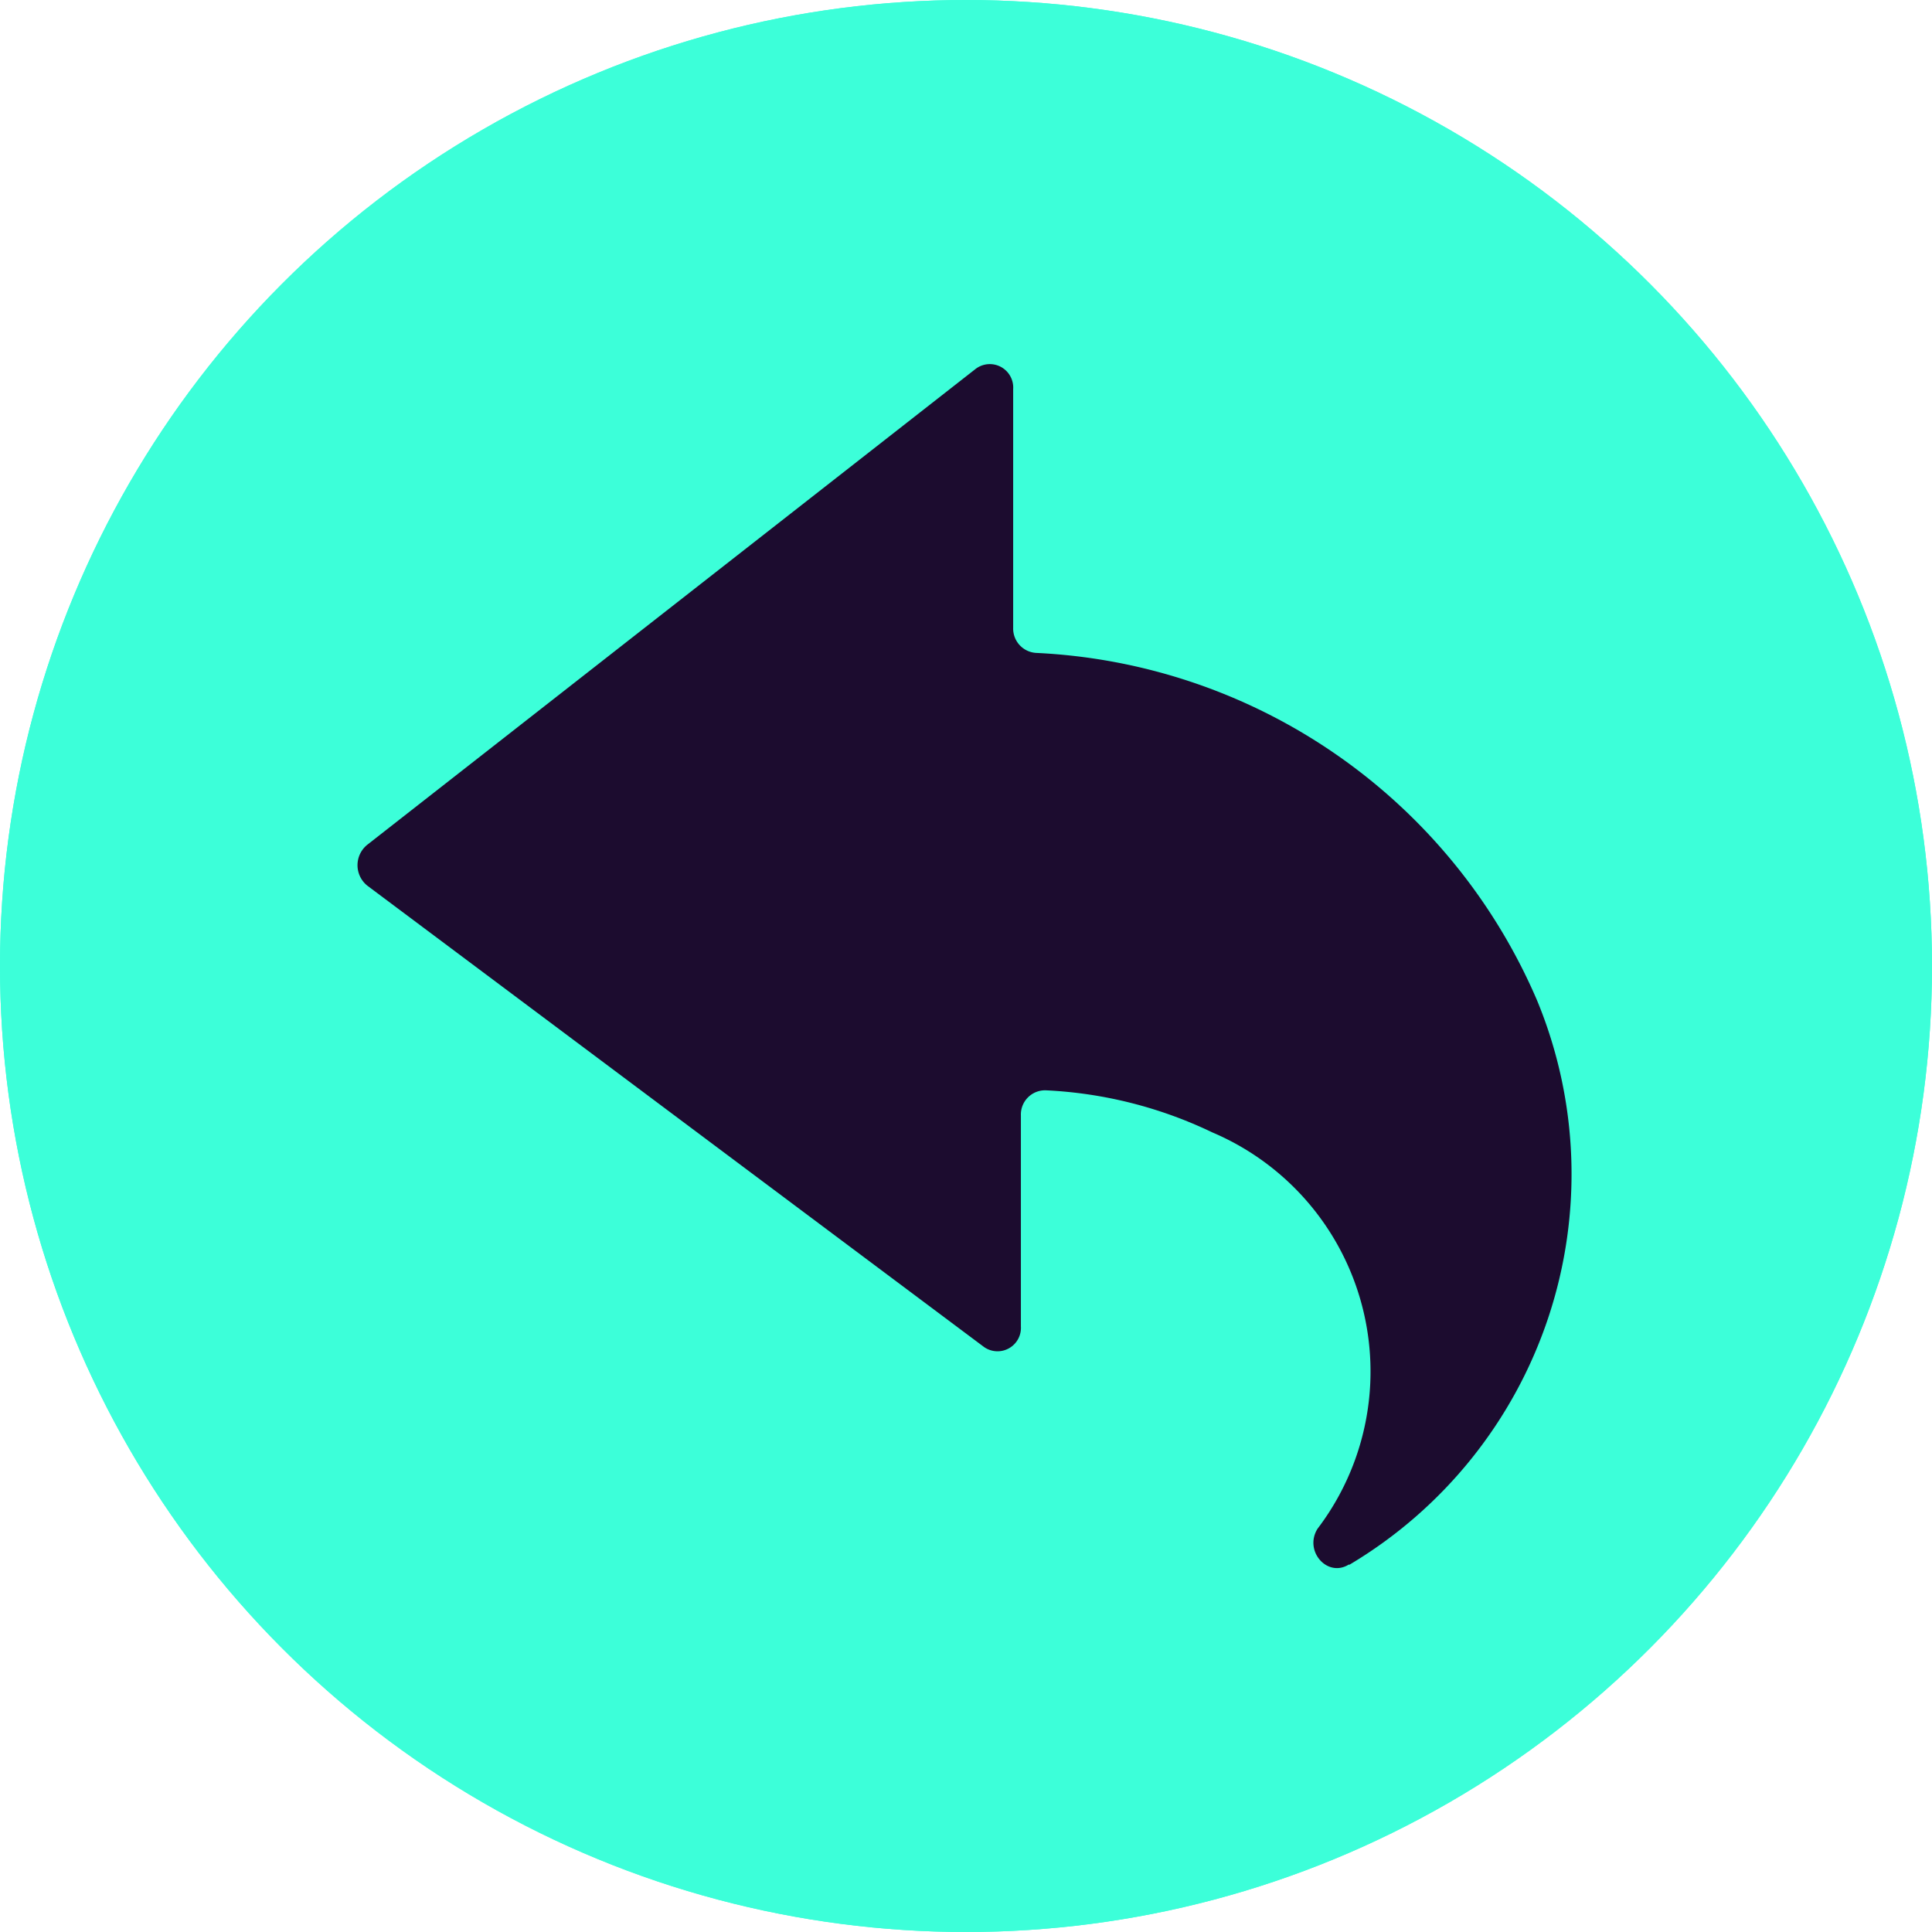
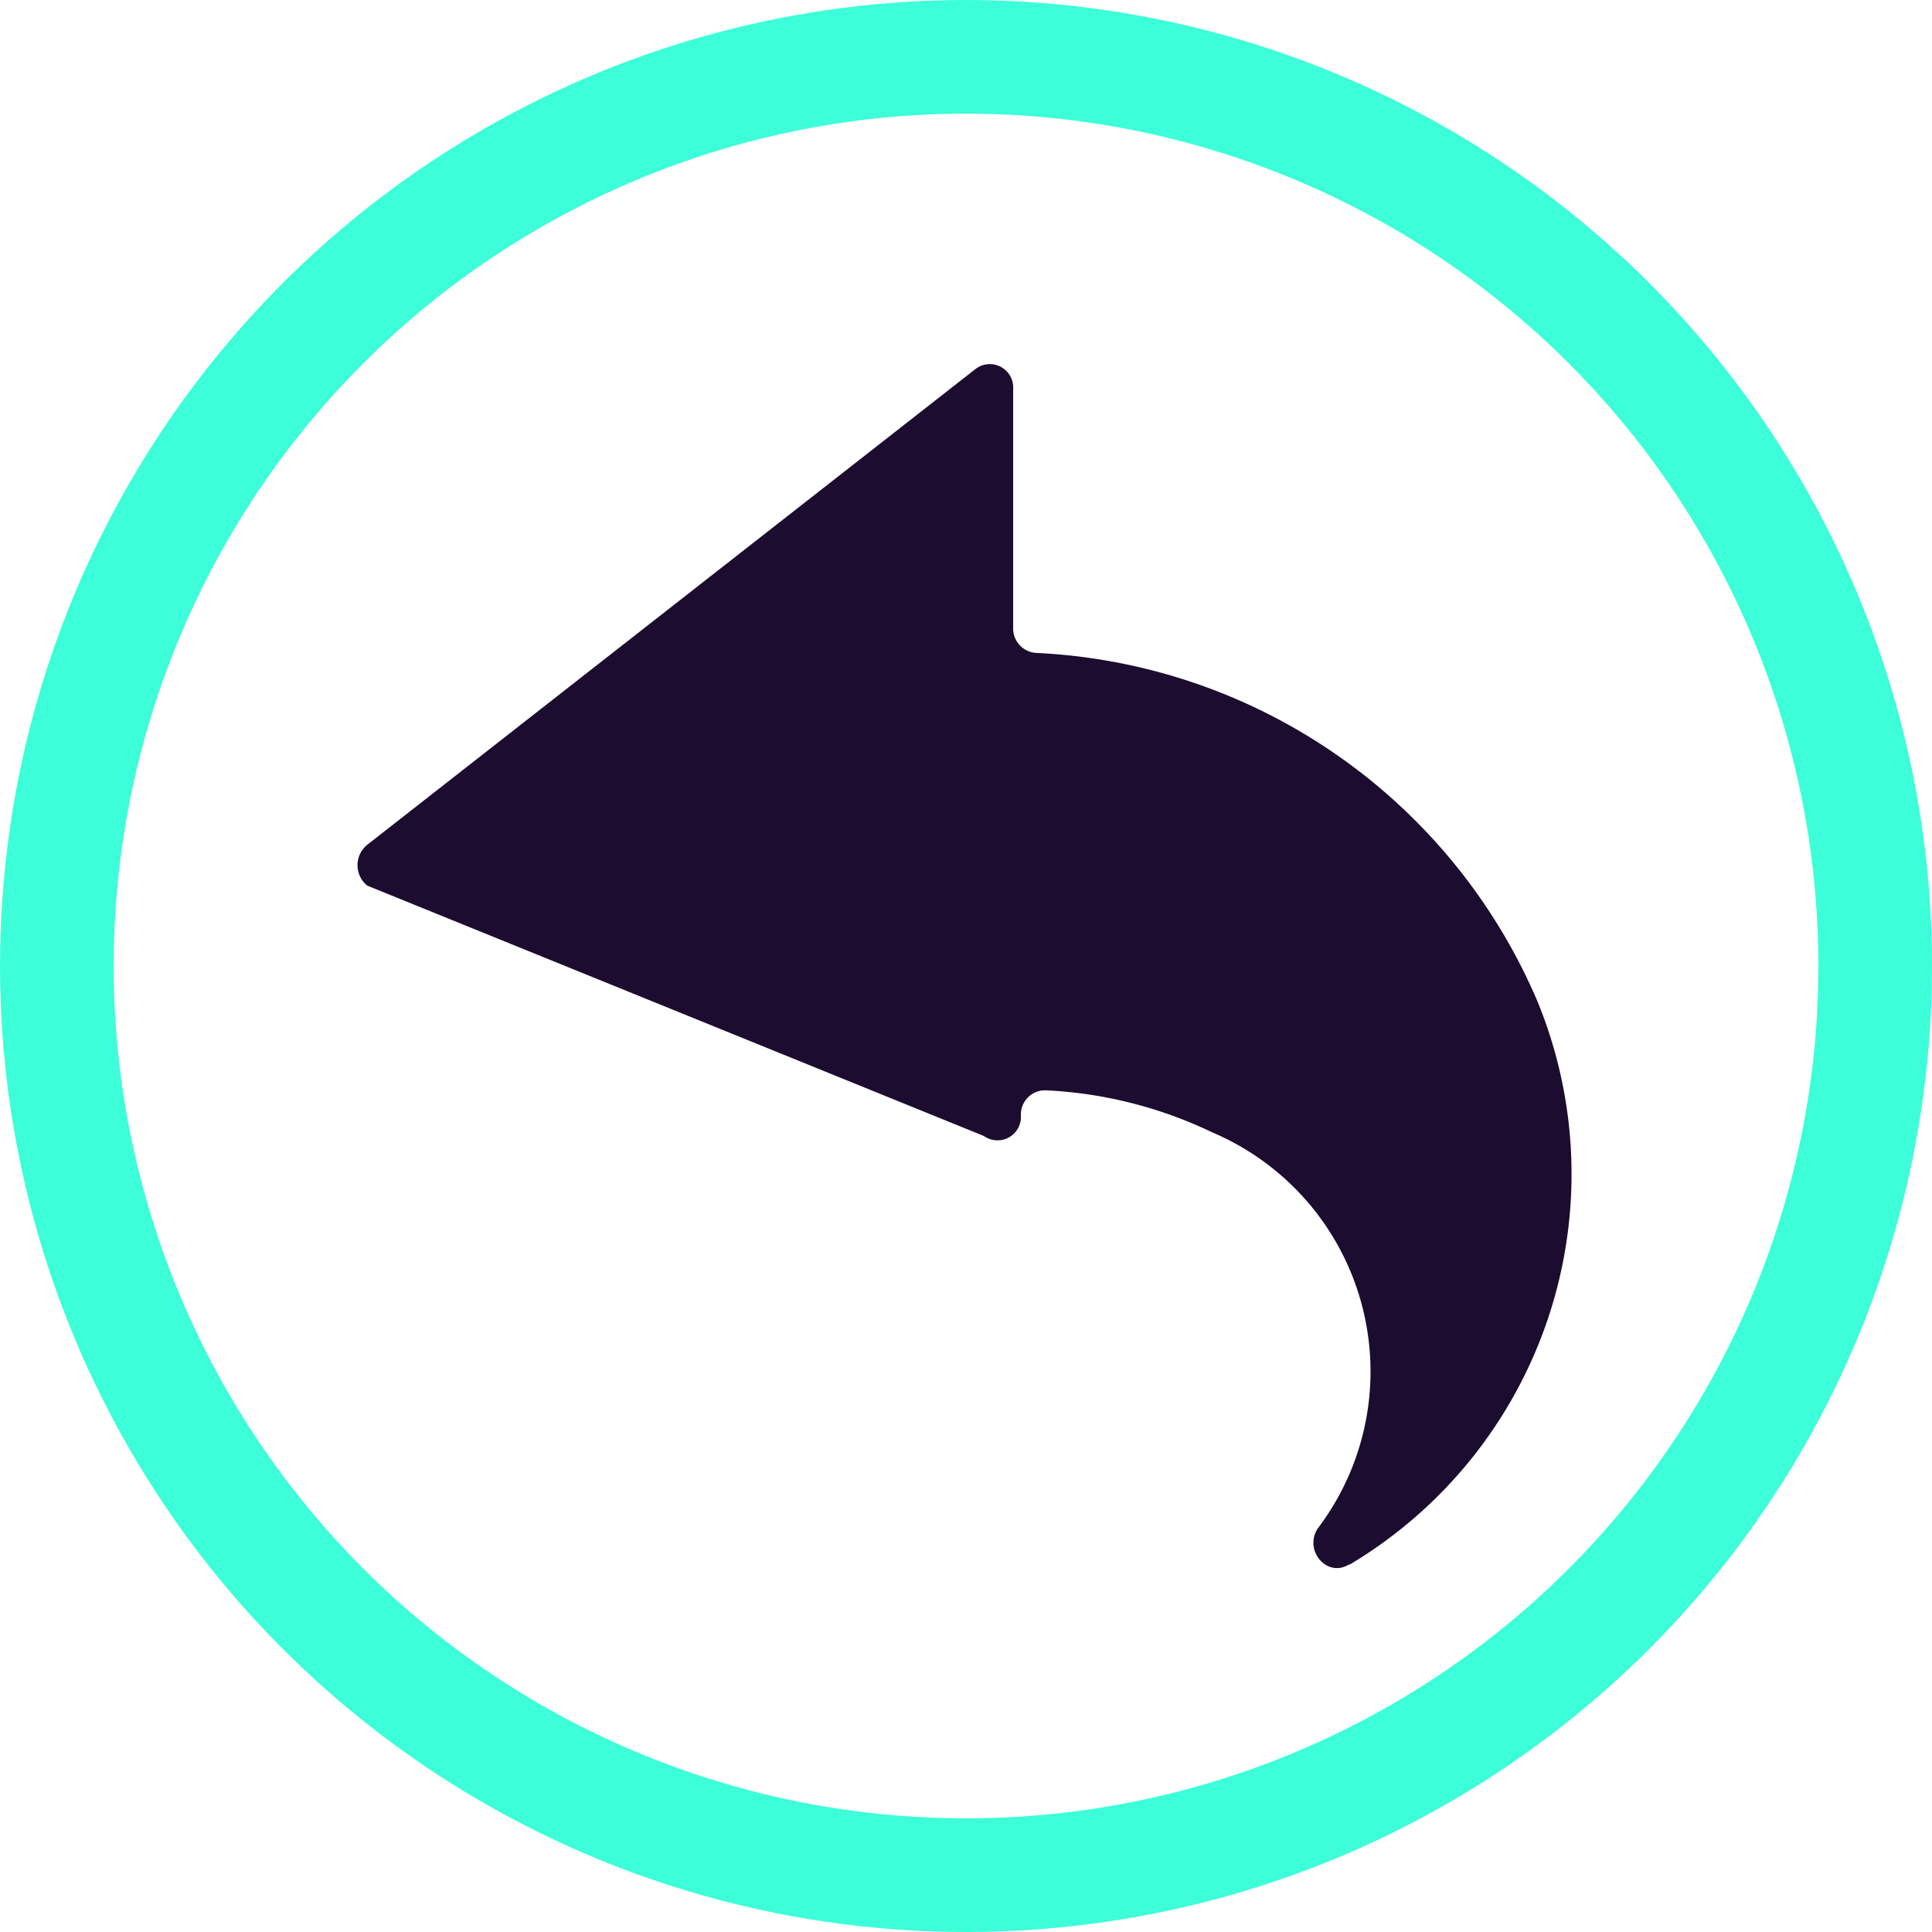
<svg xmlns="http://www.w3.org/2000/svg" width="17" height="17" viewBox="0 0 17 17">
  <defs>
    <clipPath id="clip-path">
      <path id="Rectangle_818" data-name="Rectangle 818" class="cls-1" d="M0 0h10.713v10.596H0z" />
    </clipPath>
    <style>
            .cls-1{fill:#1c0c2f}
        </style>
  </defs>
  <g id="Groupe_1270" data-name="Groupe 1270" transform="translate(-476 -799)">
    <g id="Ellipse_122" data-name="Ellipse 122" transform="translate(476 799)" style="fill:#3cffd9;stroke:#3cffd9">
-       <circle cx="8.5" cy="8.5" r="8.5" style="stroke:none" />
      <circle cx="8.5" cy="8.5" r="8" style="fill:none" />
    </g>
    <g id="Groupe_1269" data-name="Groupe 1269" transform="translate(479.144 802.202)">
      <g id="Groupe_1268" data-name="Groupe 1268" style="clip-path:url(#clip-path)">
-         <path id="Tracé_5238" data-name="Tracé 5238" class="cls-1" d="M8.728 10.562c-.189.121-.4-.116-.278-.313a2.286 2.286 0 0 0-.926-3.488 3.794 3.794 0 0 0-1.462-.37.213.213 0 0 0-.222.221v1.856a.206.206 0 0 1-.325.181L.089 4.59a.231.231 0 0 1 0-.36L5.443.042a.206.206 0 0 1 .329.179v2.1a.215.215 0 0 0 .2.221 5.054 5.054 0 0 1 4.41 3.058 4 4 0 0 1-1.654 4.967" transform="translate(-.001 .001)" />
+         <path id="Tracé_5238" data-name="Tracé 5238" class="cls-1" d="M8.728 10.562c-.189.121-.4-.116-.278-.313a2.286 2.286 0 0 0-.926-3.488 3.794 3.794 0 0 0-1.462-.37.213.213 0 0 0-.222.221a.206.206 0 0 1-.325.181L.089 4.59a.231.231 0 0 1 0-.36L5.443.042a.206.206 0 0 1 .329.179v2.1a.215.215 0 0 0 .2.221 5.054 5.054 0 0 1 4.41 3.058 4 4 0 0 1-1.654 4.967" transform="translate(-.001 .001)" />
      </g>
    </g>
  </g>
</svg>